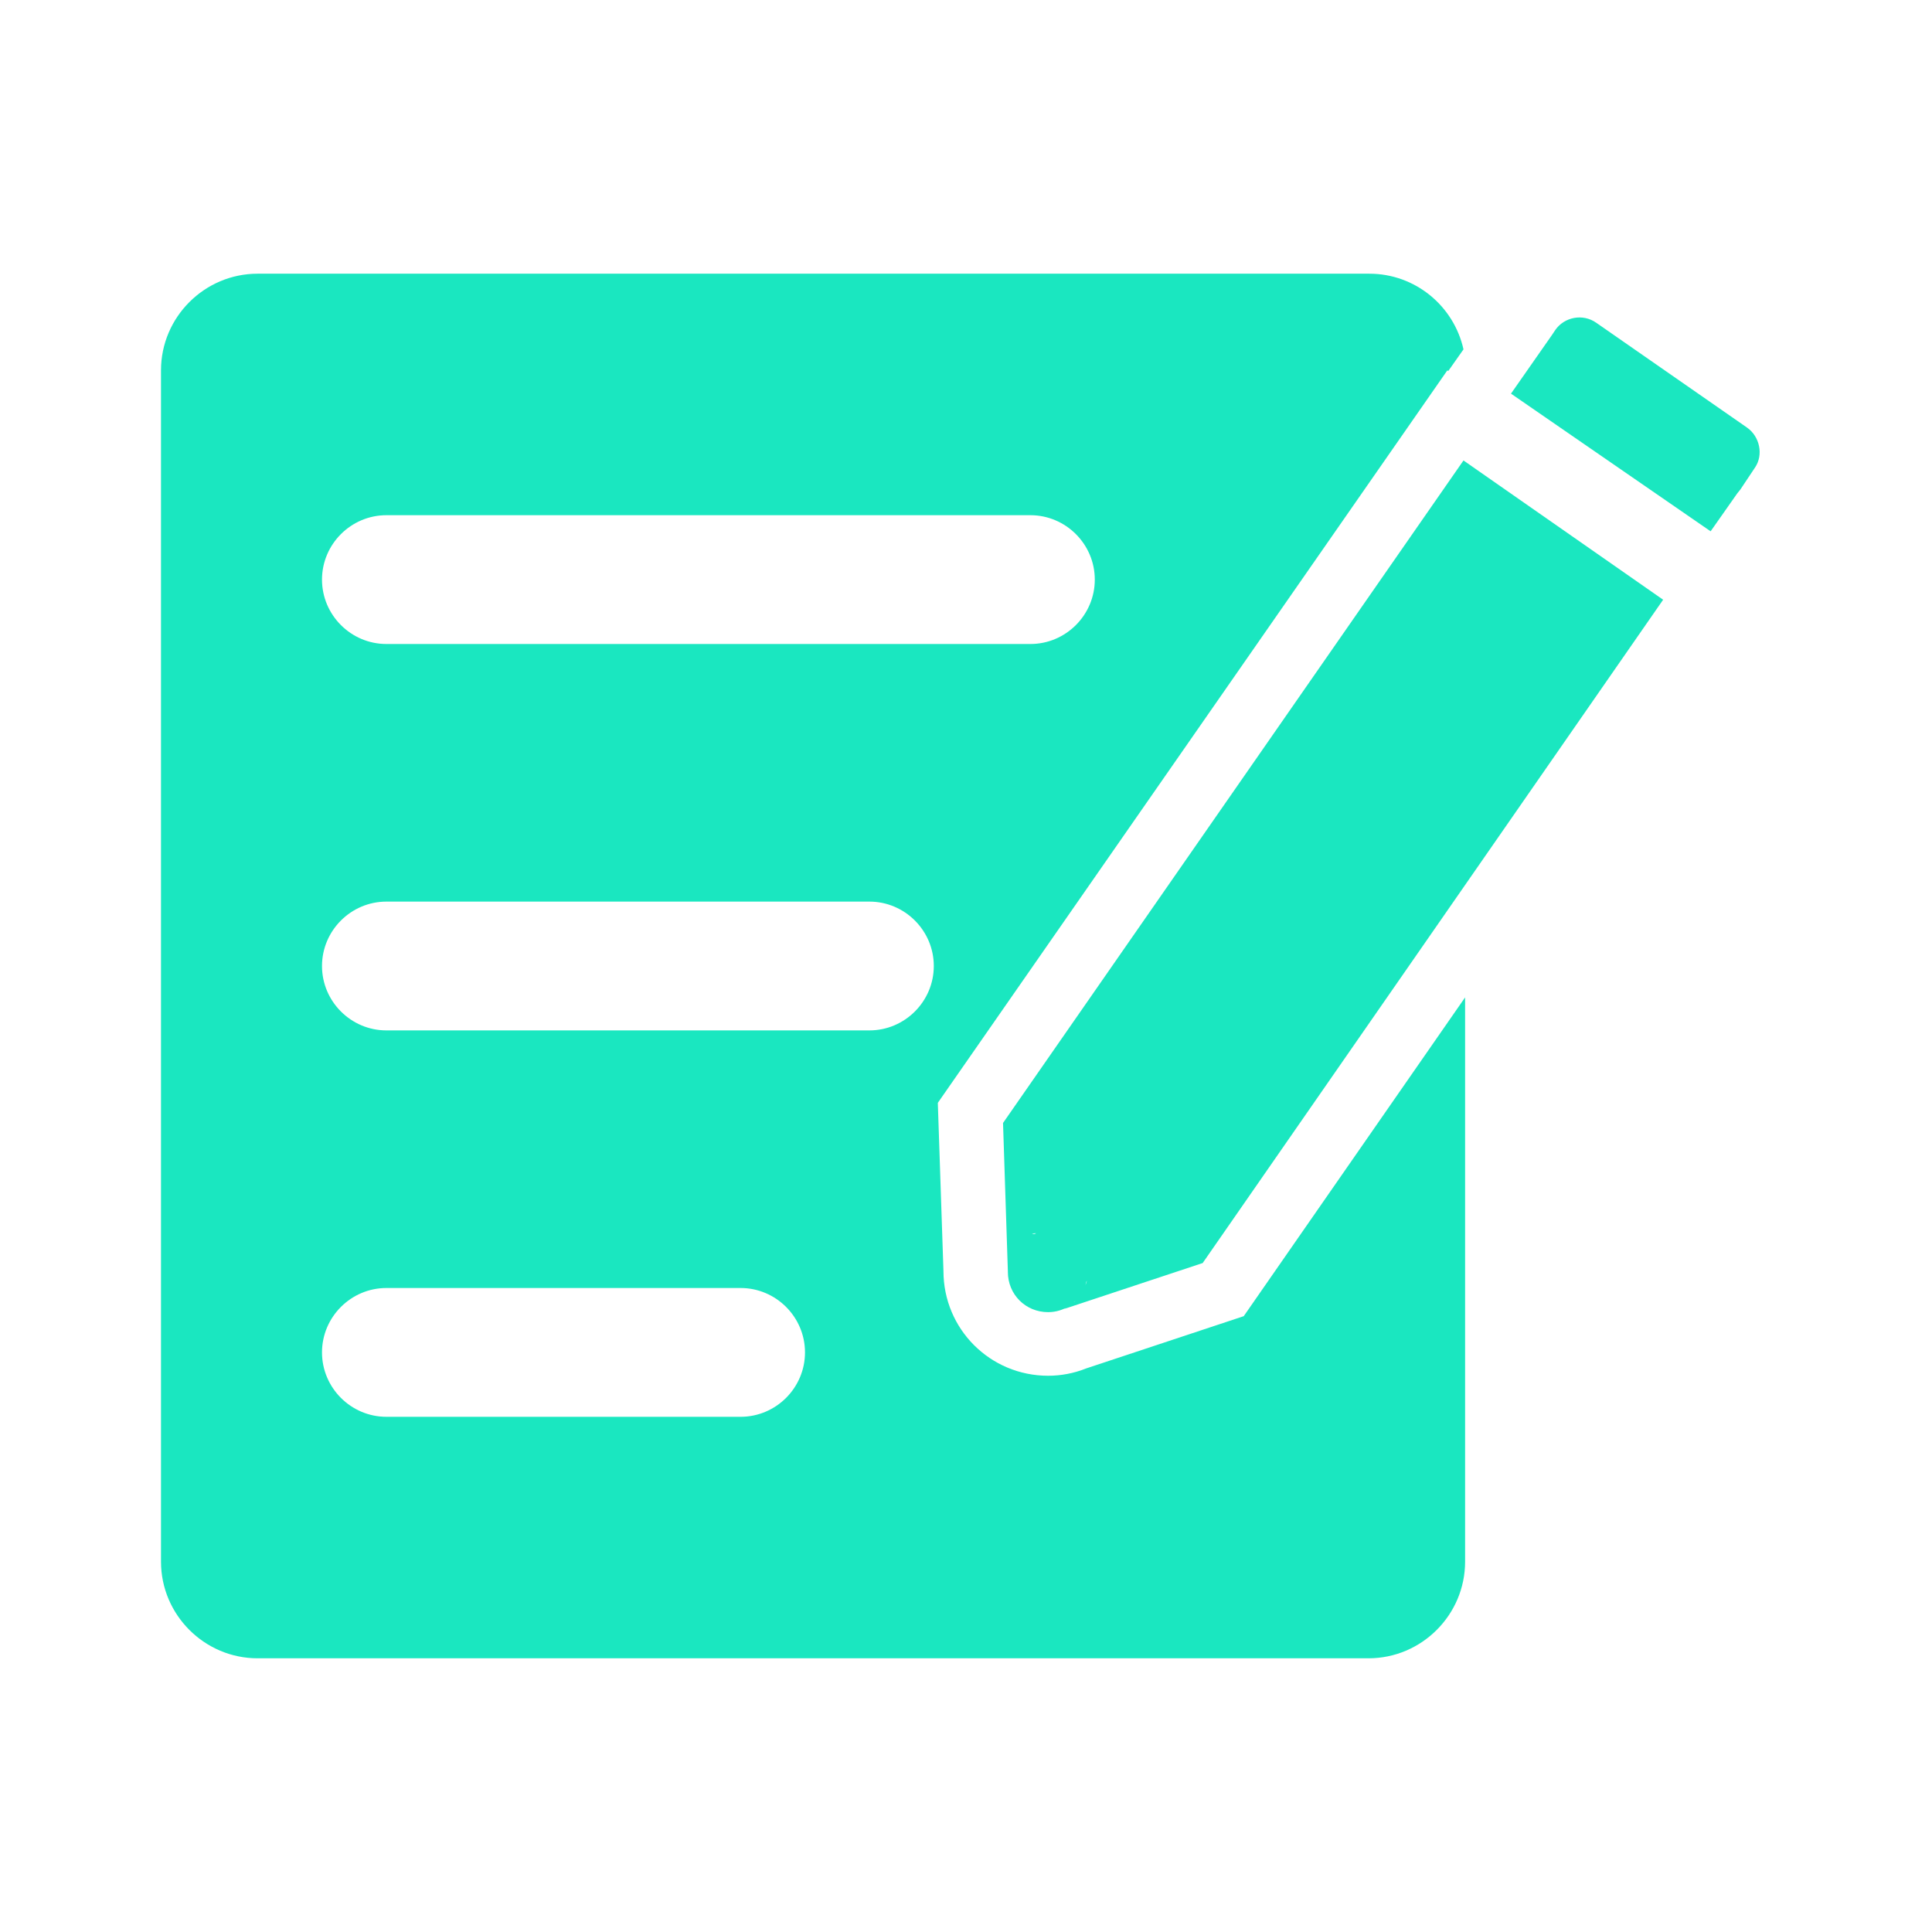
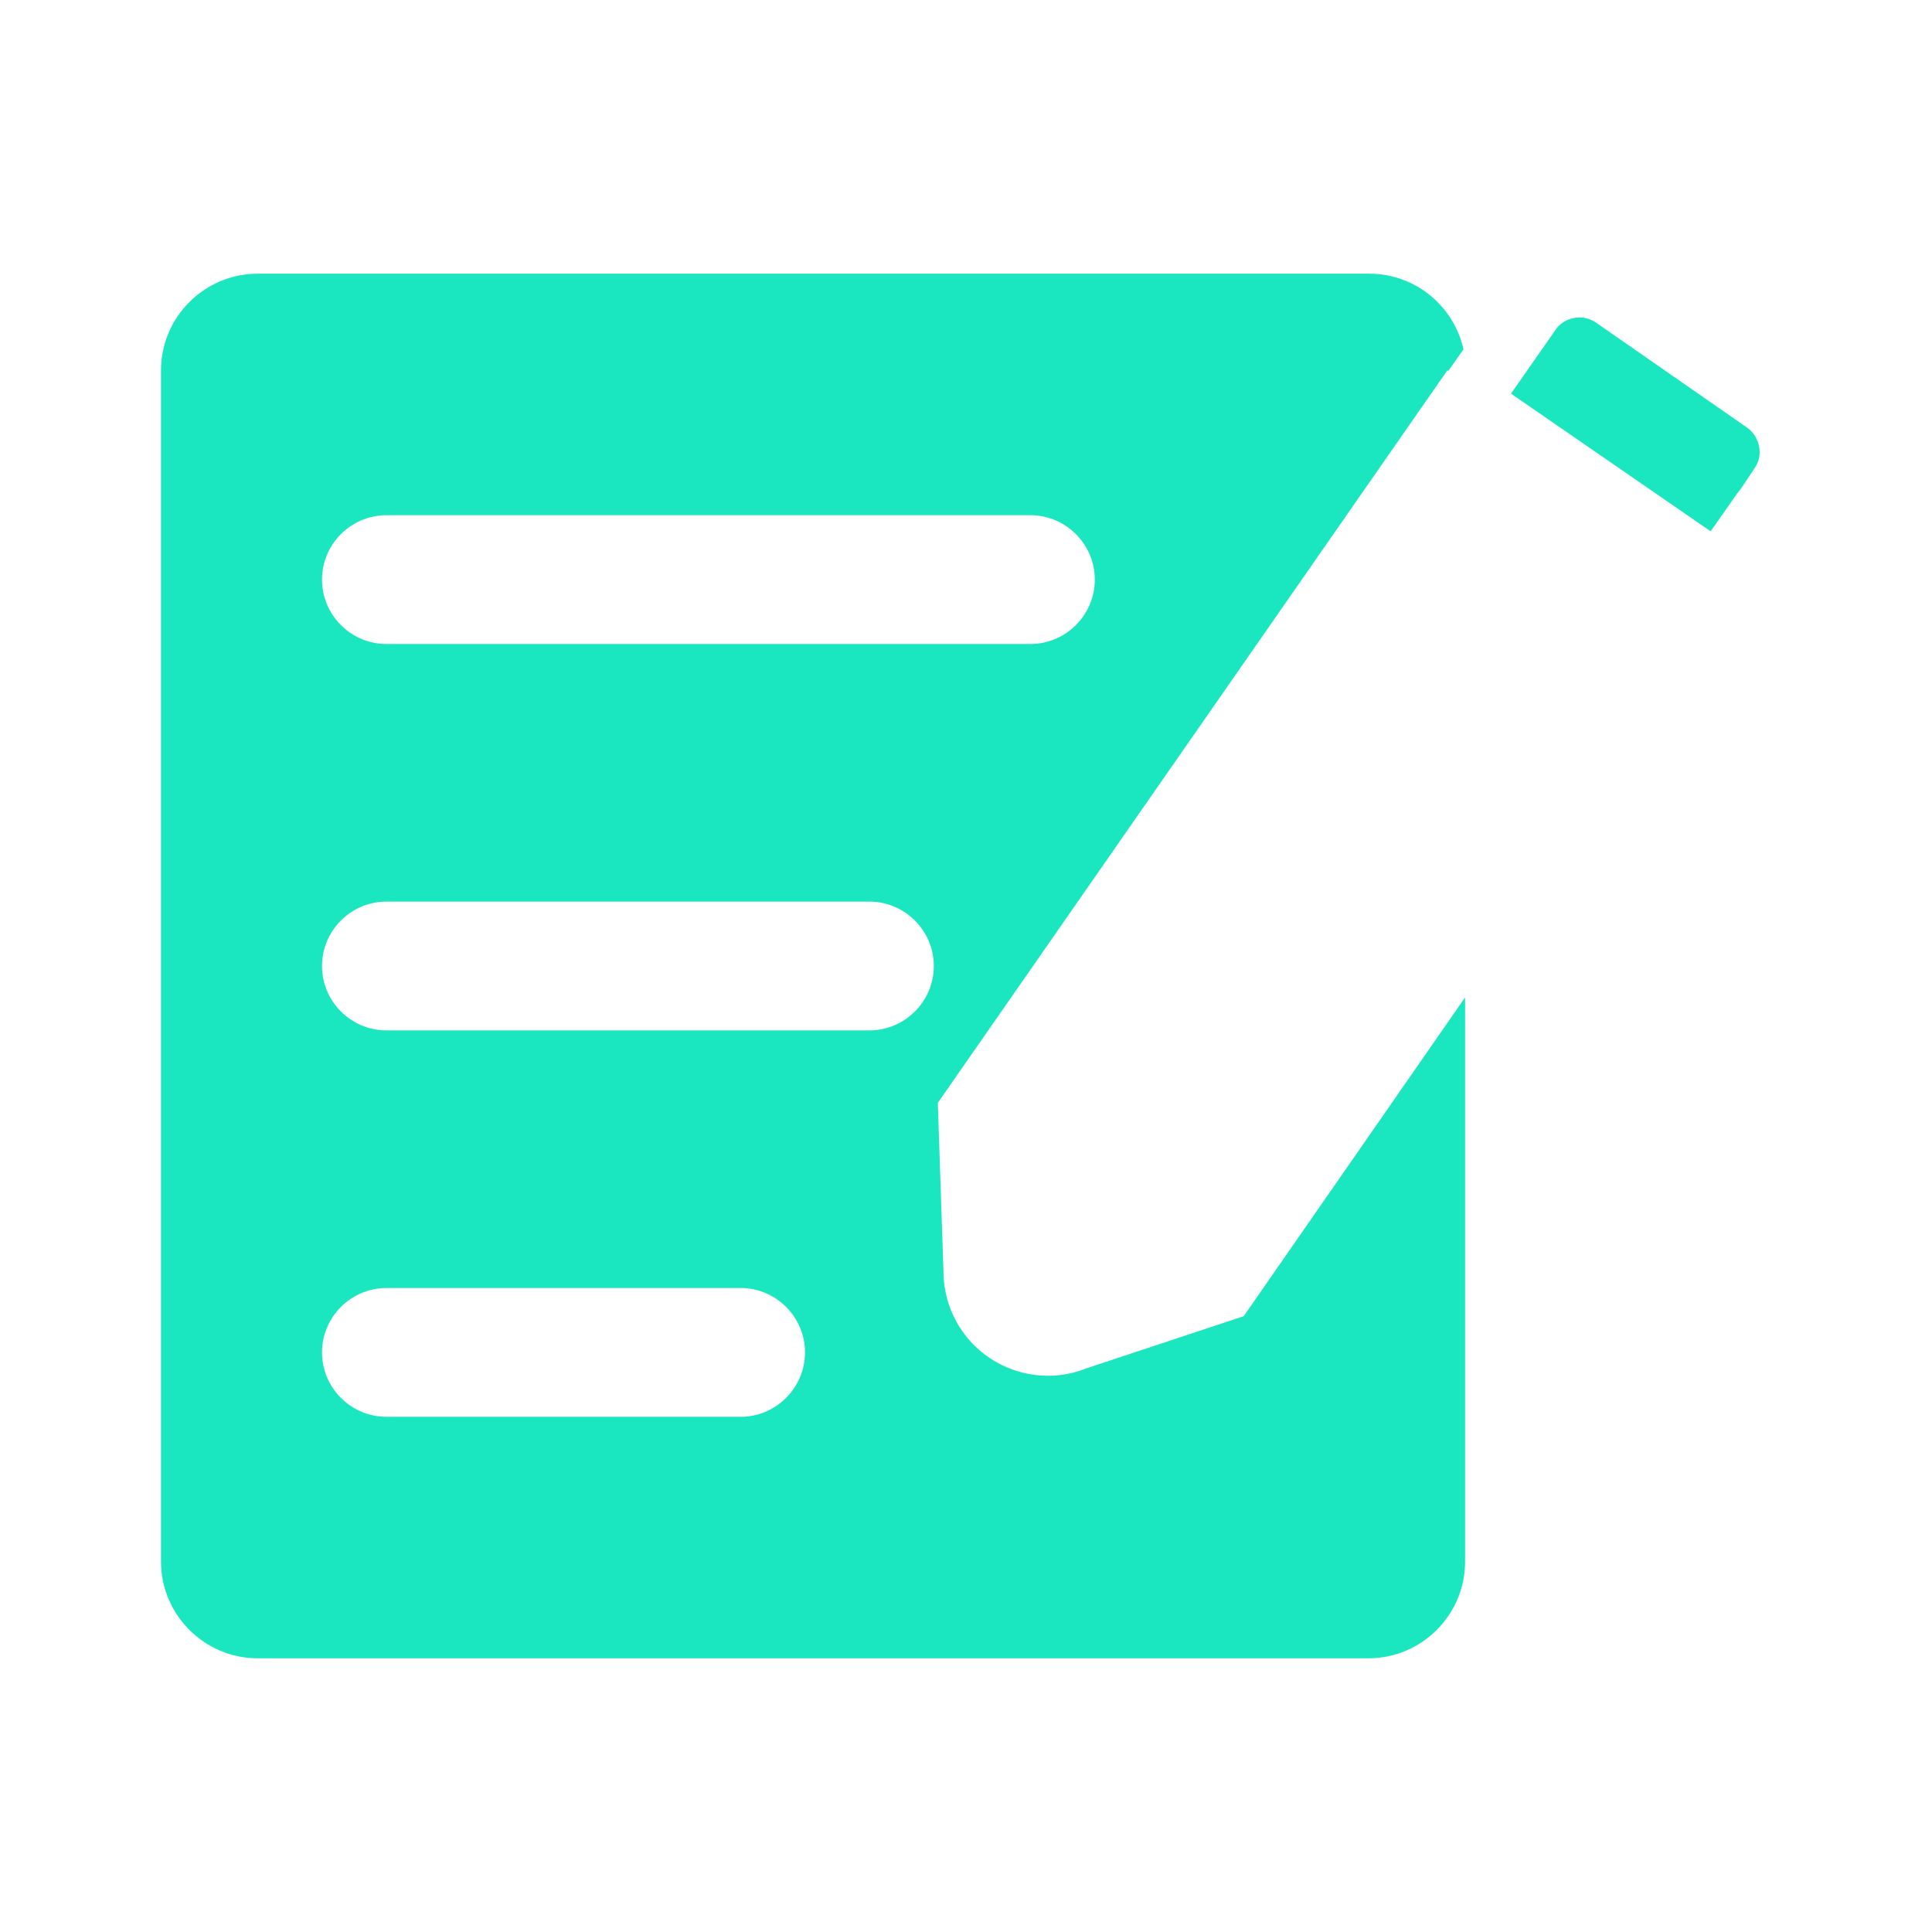
<svg xmlns="http://www.w3.org/2000/svg" t="1618401684771" class="icon" viewBox="0 0 1024 1024" version="1.1" p-id="23337" width="128" height="128">
  <defs>
    <style type="text/css" />
  </defs>
-   <path d="M775.68 244.053l-244.053 351.147 2.56 78.507v0.427c0 11.947 9.387 21.333 21.333 21.333 4.267 0 8.107-1.28 11.52-3.413-0.853 0.427-2.133 1.28-2.987 1.707l73.387-24.32 244.053-351.573-105.813-73.813z m-235.093 414.72z m10.667-5.547c1.28-0.427 2.987-0.427 4.267-0.427-1.707 0-2.987 0-4.267 0.427z m-7.68 2.987c0.427 0 0.853-0.427 0.853-0.427s-0.427 0.427-0.853 0.427z m3.413-2.133c0.853-0.427 1.28-0.427 2.133-0.427-0.427 0.427-1.28 0.427-2.133 0.427z m28.16 11.52c-2.133-5.12-6.4-9.387-11.52-11.52 5.12 2.56 9.387 6.4 11.52 11.52z m-5.12 23.893c-0.427 0.427-1.28 0.853-1.707 1.707 0.427-0.427 0.853-1.28 1.707-1.707z m0.853-0.853c0.853-0.853 1.28-1.707 2.133-2.56-0.853 0.853-1.28 1.707-2.133 2.56z m3.84-5.973c-0.427 1.28-0.853 2.133-1.707 2.987 0.853-0.853 1.28-1.707 1.707-2.987z m1.707-4.693c0.427-1.28 0.427-2.56 0.427-3.84 0 1.28-0.427 2.56-0.427 3.84z m-1.28 3.413c0.427-0.853 0.427-1.707 0.853-2.56 0 0.853-0.427 1.707-0.853 2.56z" fill="#1ae7c0" p-id="23338" />
-   <path d="M553.387 670.72l-3.413-8.533c-0.427 0.427-0.853 0.427-1.28 0.853l4.693 7.68zM558.933 686.08c0.427 0 0.427 0 0 0l-1.28-4.693 1.28 4.693z" fill="#1ae7c0" p-id="23339" />
  <path d="M659.2 697.6l-83.627 27.733c-6.4 2.56-13.227 3.84-20.053 3.84-30.72 0-55.467-24.747-55.467-55.467l-2.987-89.173 270.08-388.267 0.427 0.427 8.107-11.52c-5.12-23.04-25.6-40.107-49.92-40.107H136.533c-28.16 0-51.2 23.04-51.2 51.2v631.467c0 28.16 23.04 51.2 51.2 51.2h588.8c28.16 0 51.2-23.04 51.2-51.2v-299.093l-117.333 168.96zM204.8 273.067h341.333c18.773 0 34.133 15.36 34.133 34.133s-15.36 34.133-34.133 34.133H204.8c-18.773 0-34.133-15.36-34.133-34.133s15.36-34.133 34.133-34.133z m187.733 477.867H204.8c-18.773 0-34.133-15.36-34.133-34.133s15.36-34.133 34.133-34.133h187.733c18.773 0 34.133 15.36 34.133 34.133s-15.36 34.133-34.133 34.133z m68.267-204.8H204.8c-18.773 0-34.133-15.36-34.133-34.133s15.36-34.133 34.133-34.133h256c18.773 0 34.133 15.36 34.133 34.133s-15.36 34.133-34.133 34.133zM555.52 674.133zM925.867 226.56l-79.787-55.467c-7.253-5.12-17.067-2.987-21.76 3.84l-1.707 2.56-21.76 31.147L906.667 281.6l14.08-20.053 1.707-2.133 4.267-6.4 3.413-5.12c4.693-6.827 2.56-16.64-4.267-21.333z" fill="#1ae7c0" p-id="23340" />
</svg>